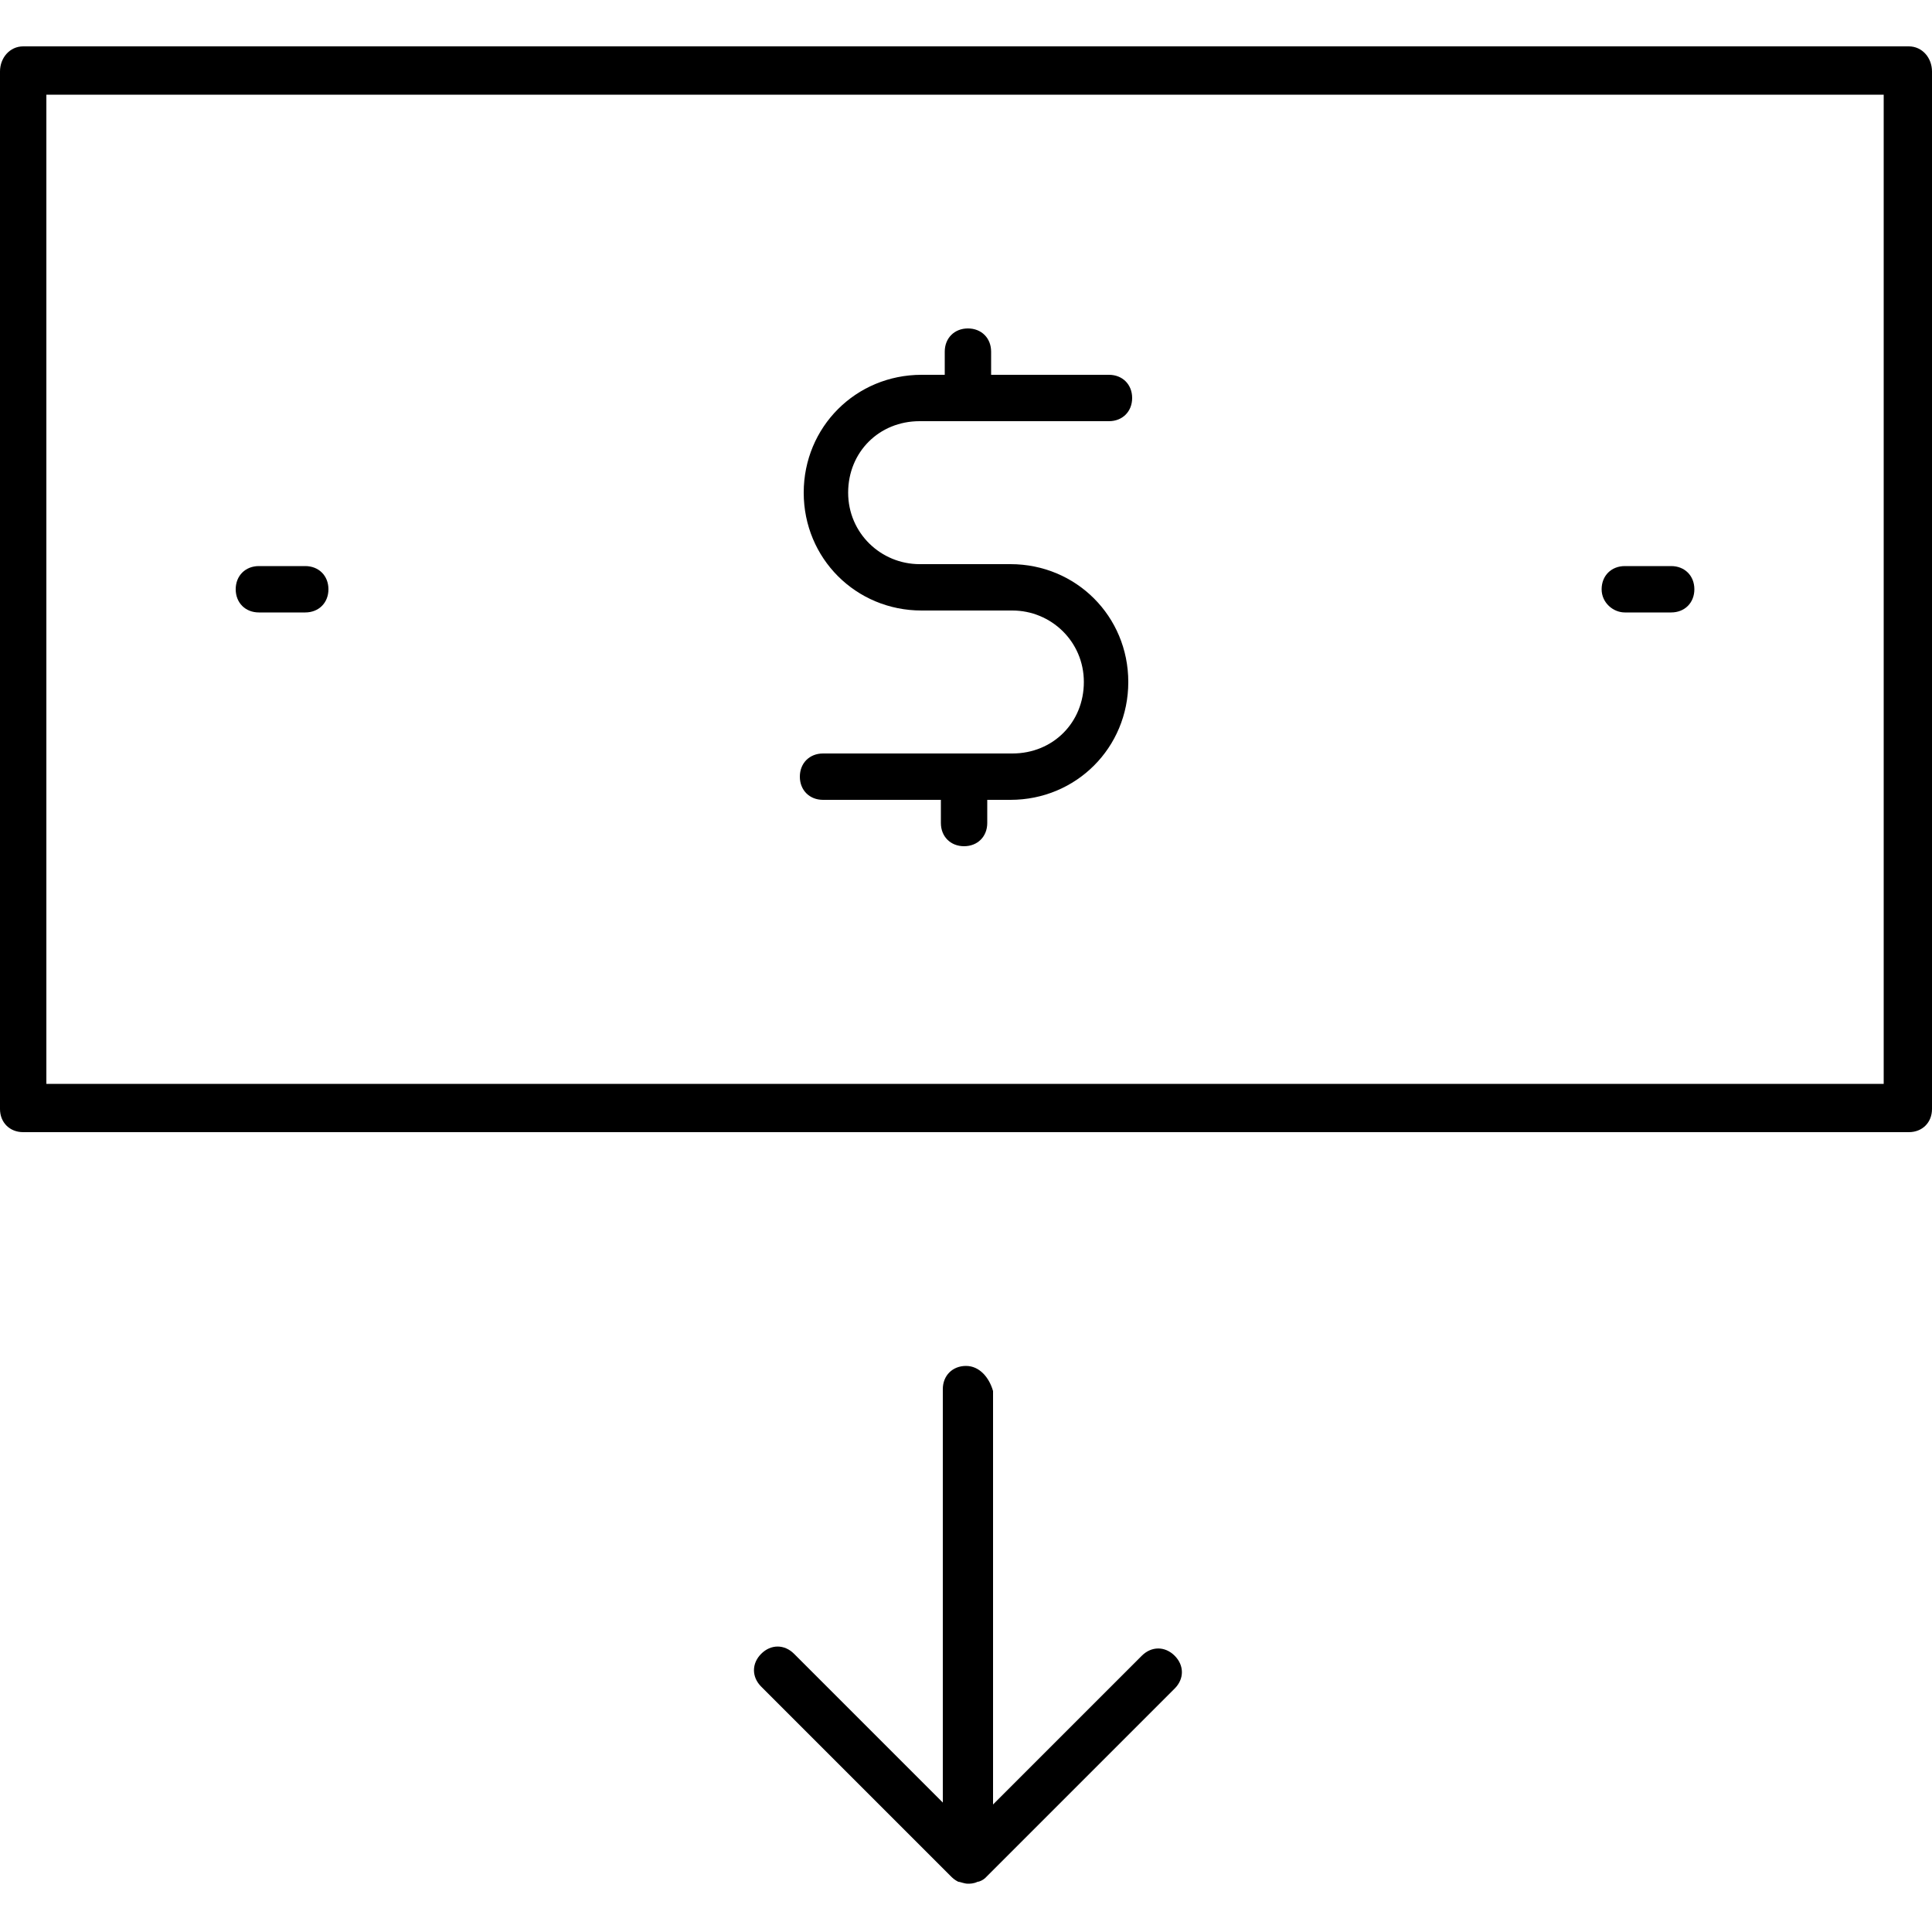
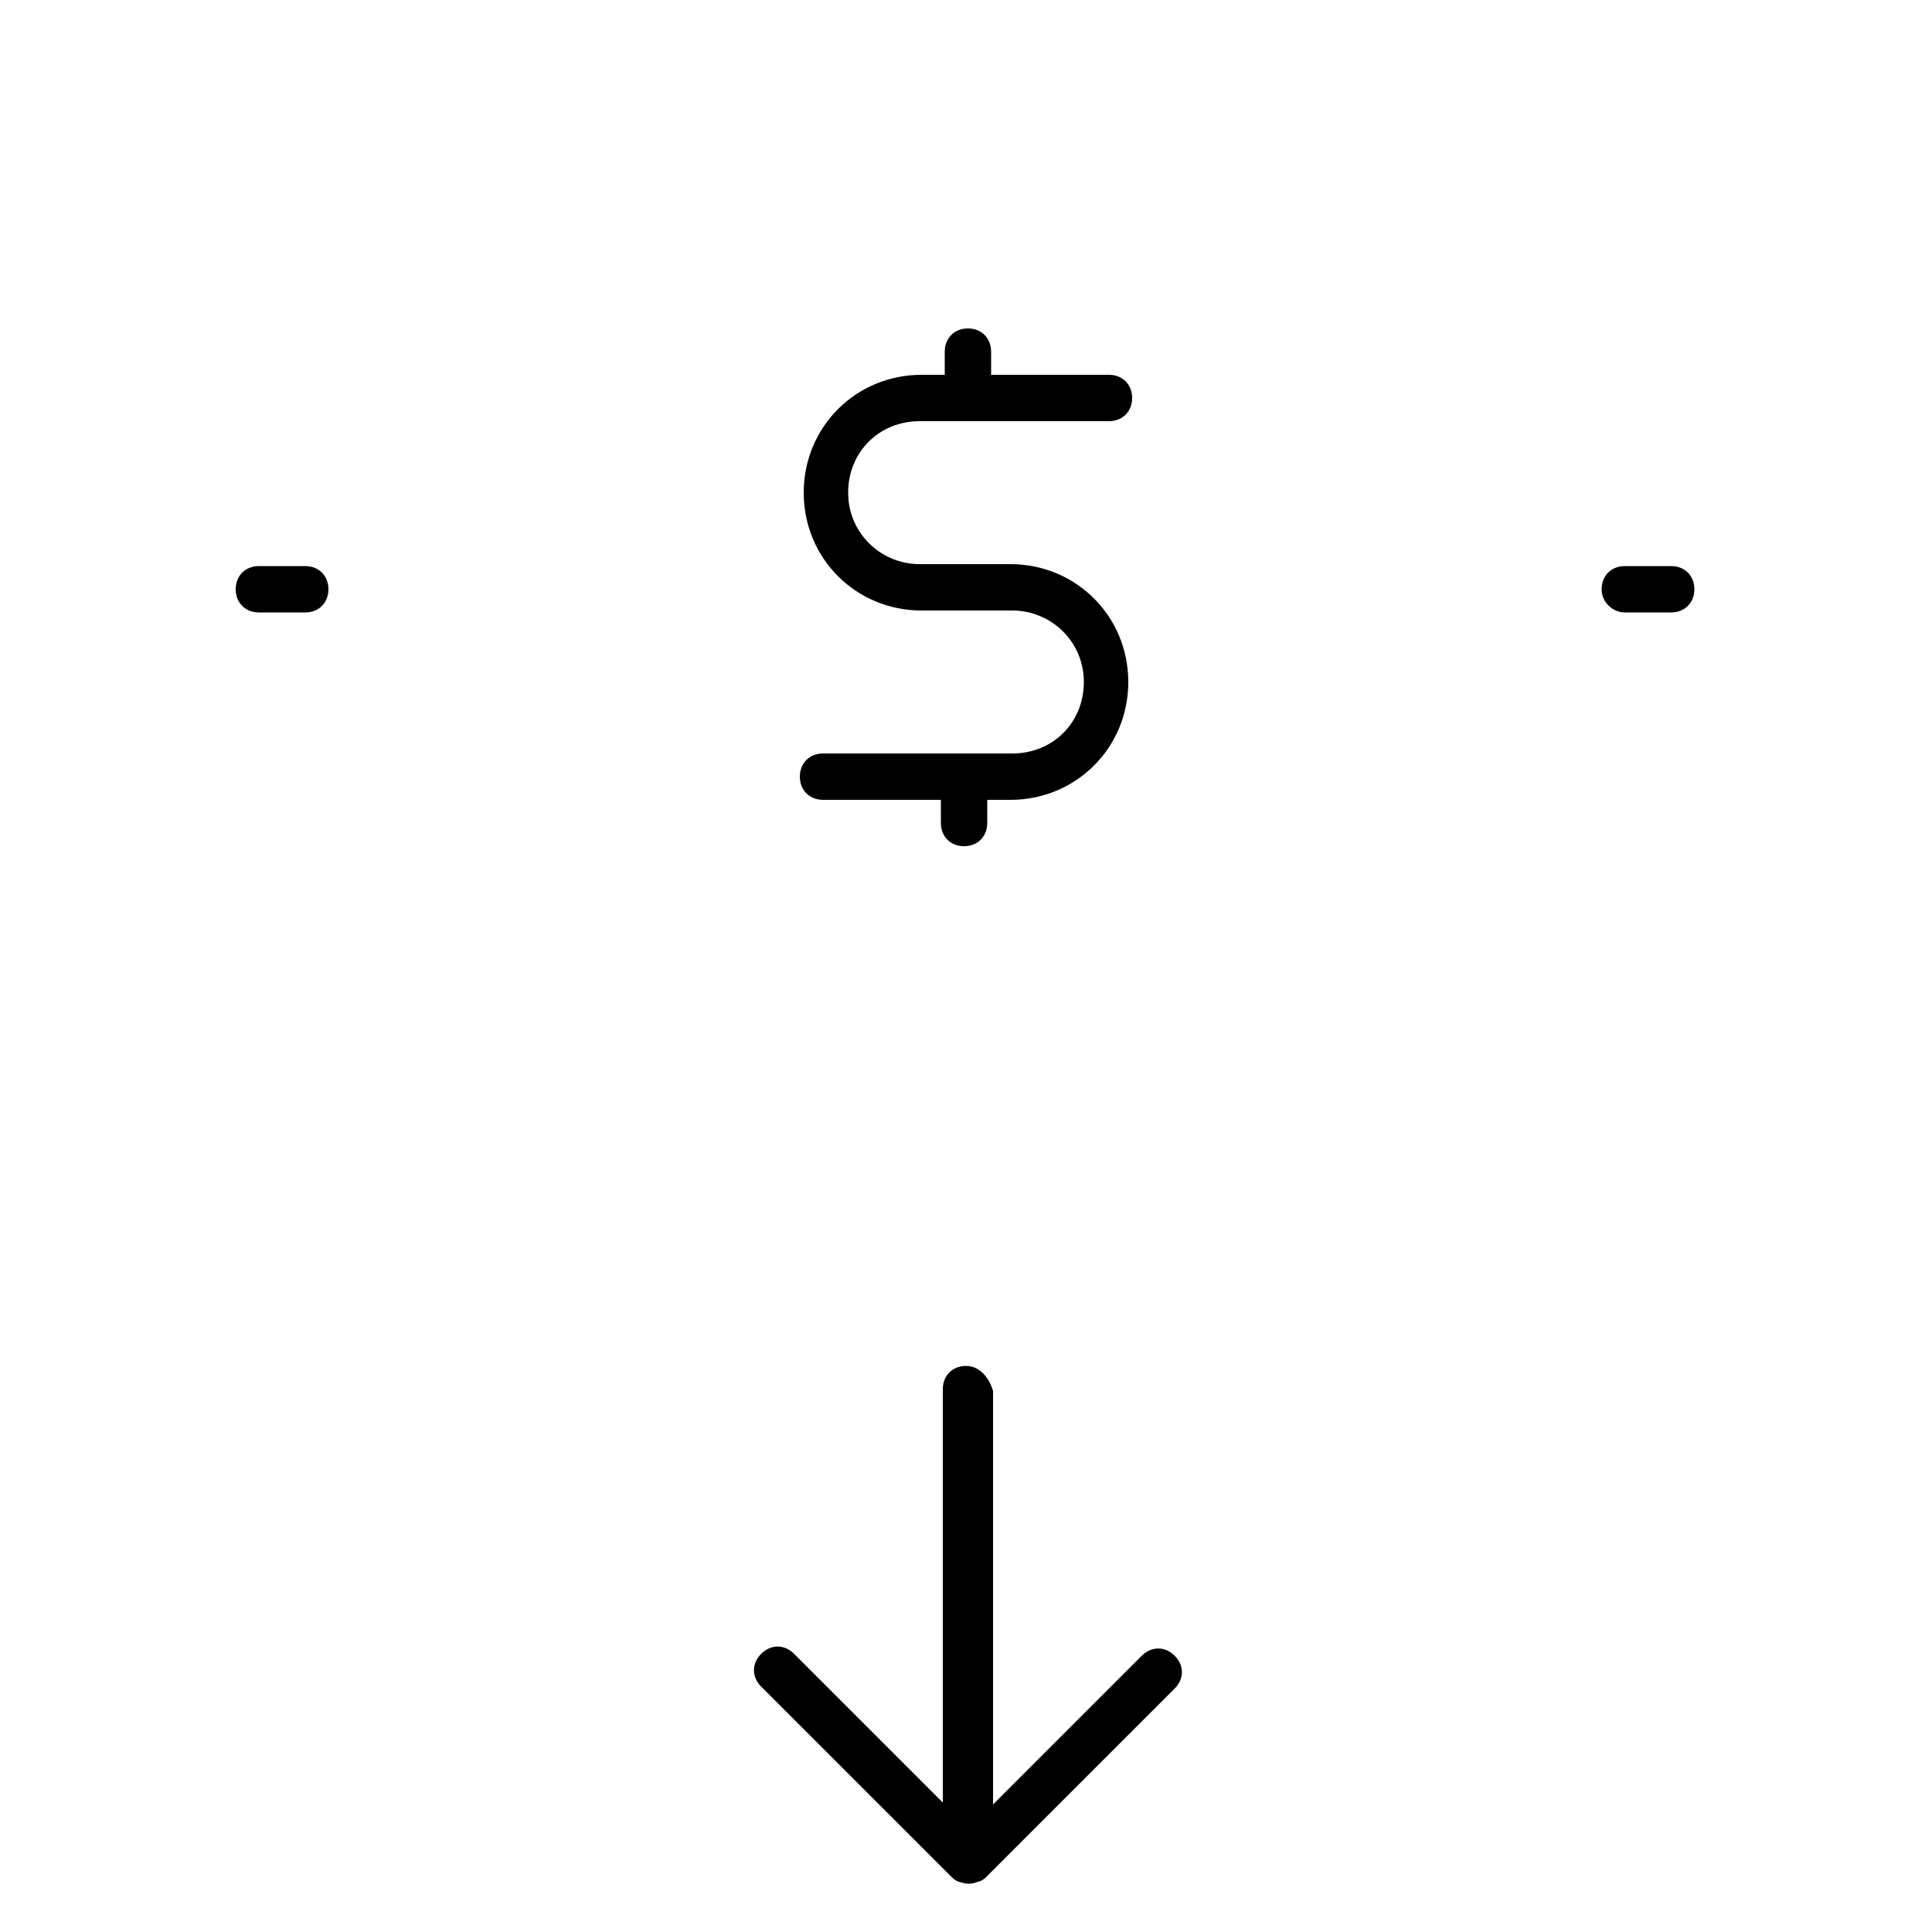
<svg xmlns="http://www.w3.org/2000/svg" version="1.1" id="Layer_1" x="0px" y="0px" viewBox="0 0 100 100" style="enable-background:new 0 0 100 100;" xml:space="preserve">
  <g>
    <path d="M50,70.7c-0.7,0-1.2,0.5-1.2,1.2v21.4l-7.7-7.7c-0.5-0.5-1.2-0.5-1.7,0c-0.5,0.5-0.5,1.2,0,1.7l9.8,9.8   c0.1,0.1,0.2,0.2,0.4,0.3c0.1,0,0.3,0.1,0.5,0.1c0.1,0,0.3,0,0.5-0.1l0,0l0,0c0.1,0,0.3-0.1,0.4-0.2l9.8-9.8c0.5-0.5,0.5-1.2,0-1.7   c-0.5-0.5-1.2-0.5-1.7,0l-7.7,7.7V72C51.2,71.3,50.7,70.7,50,70.7z" />
-     <path d="M98.8,2.4H1.2C0.5,2.4,0,3,0,3.7v53.7c0,0.7,0.5,1.2,1.2,1.2h97.6c0.7,0,1.2-0.5,1.2-1.2V3.7C100,3,99.5,2.4,98.8,2.4z    M97.6,56.1H2.4V4.9h95.1V56.1z" />
    <path d="M84.1,31.7h2.4c0.7,0,1.2-0.5,1.2-1.2s-0.5-1.2-1.2-1.2h-2.4c-0.7,0-1.2,0.5-1.2,1.2C82.9,31.2,83.5,31.7,84.1,31.7z" />
    <path d="M13.4,31.7h2.4c0.7,0,1.2-0.5,1.2-1.2s-0.5-1.2-1.2-1.2h-2.4c-0.7,0-1.2,0.5-1.2,1.2C12.2,31.2,12.7,31.7,13.4,31.7z" />
    <path d="M52.4,39h-9.8c-0.7,0-1.2,0.5-1.2,1.2c0,0.7,0.5,1.2,1.2,1.2h6.1v1.2c0,0.7,0.5,1.2,1.2,1.2s1.2-0.5,1.2-1.2v-1.2h1.2   c3.4,0,6.1-2.7,6.1-6.1s-2.7-6.1-6.1-6.1H50h-2.4c-2,0-3.7-1.6-3.7-3.7s1.6-3.7,3.7-3.7h9.8c0.7,0,1.2-0.5,1.2-1.2   s-0.5-1.2-1.2-1.2h-6.1v-1.2c0-0.7-0.5-1.2-1.2-1.2s-1.2,0.5-1.2,1.2v1.2h-1.2c-3.4,0-6.1,2.7-6.1,6.1s2.7,6.1,6.1,6.1H50h2.4   c2,0,3.7,1.6,3.7,3.7S54.5,39,52.4,39z" />
  </g>
</svg>